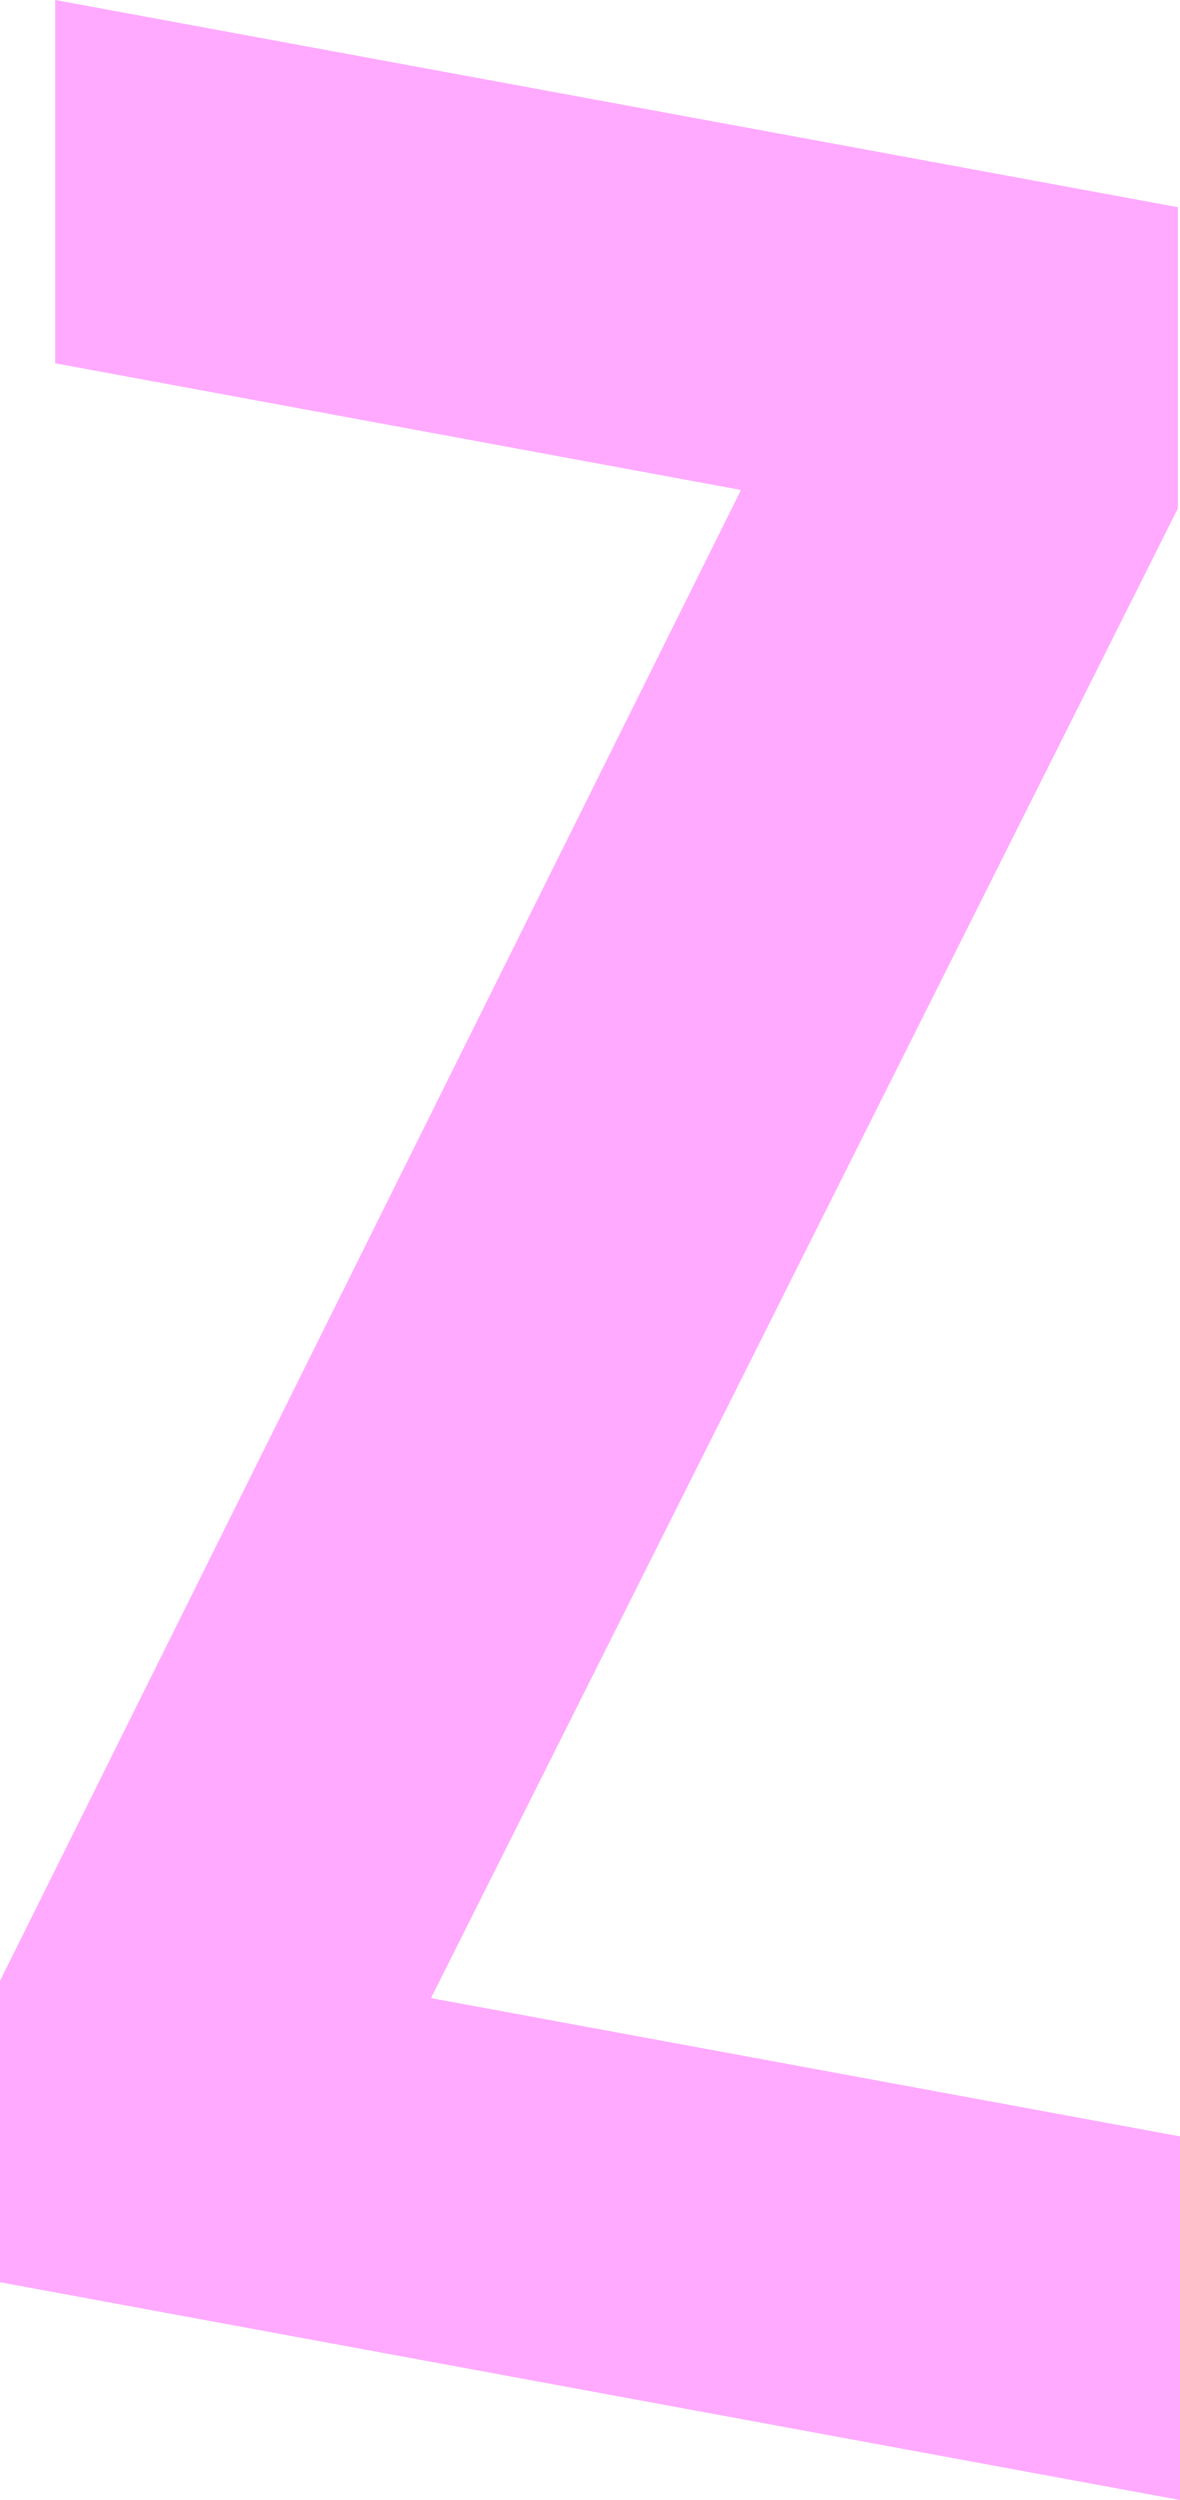
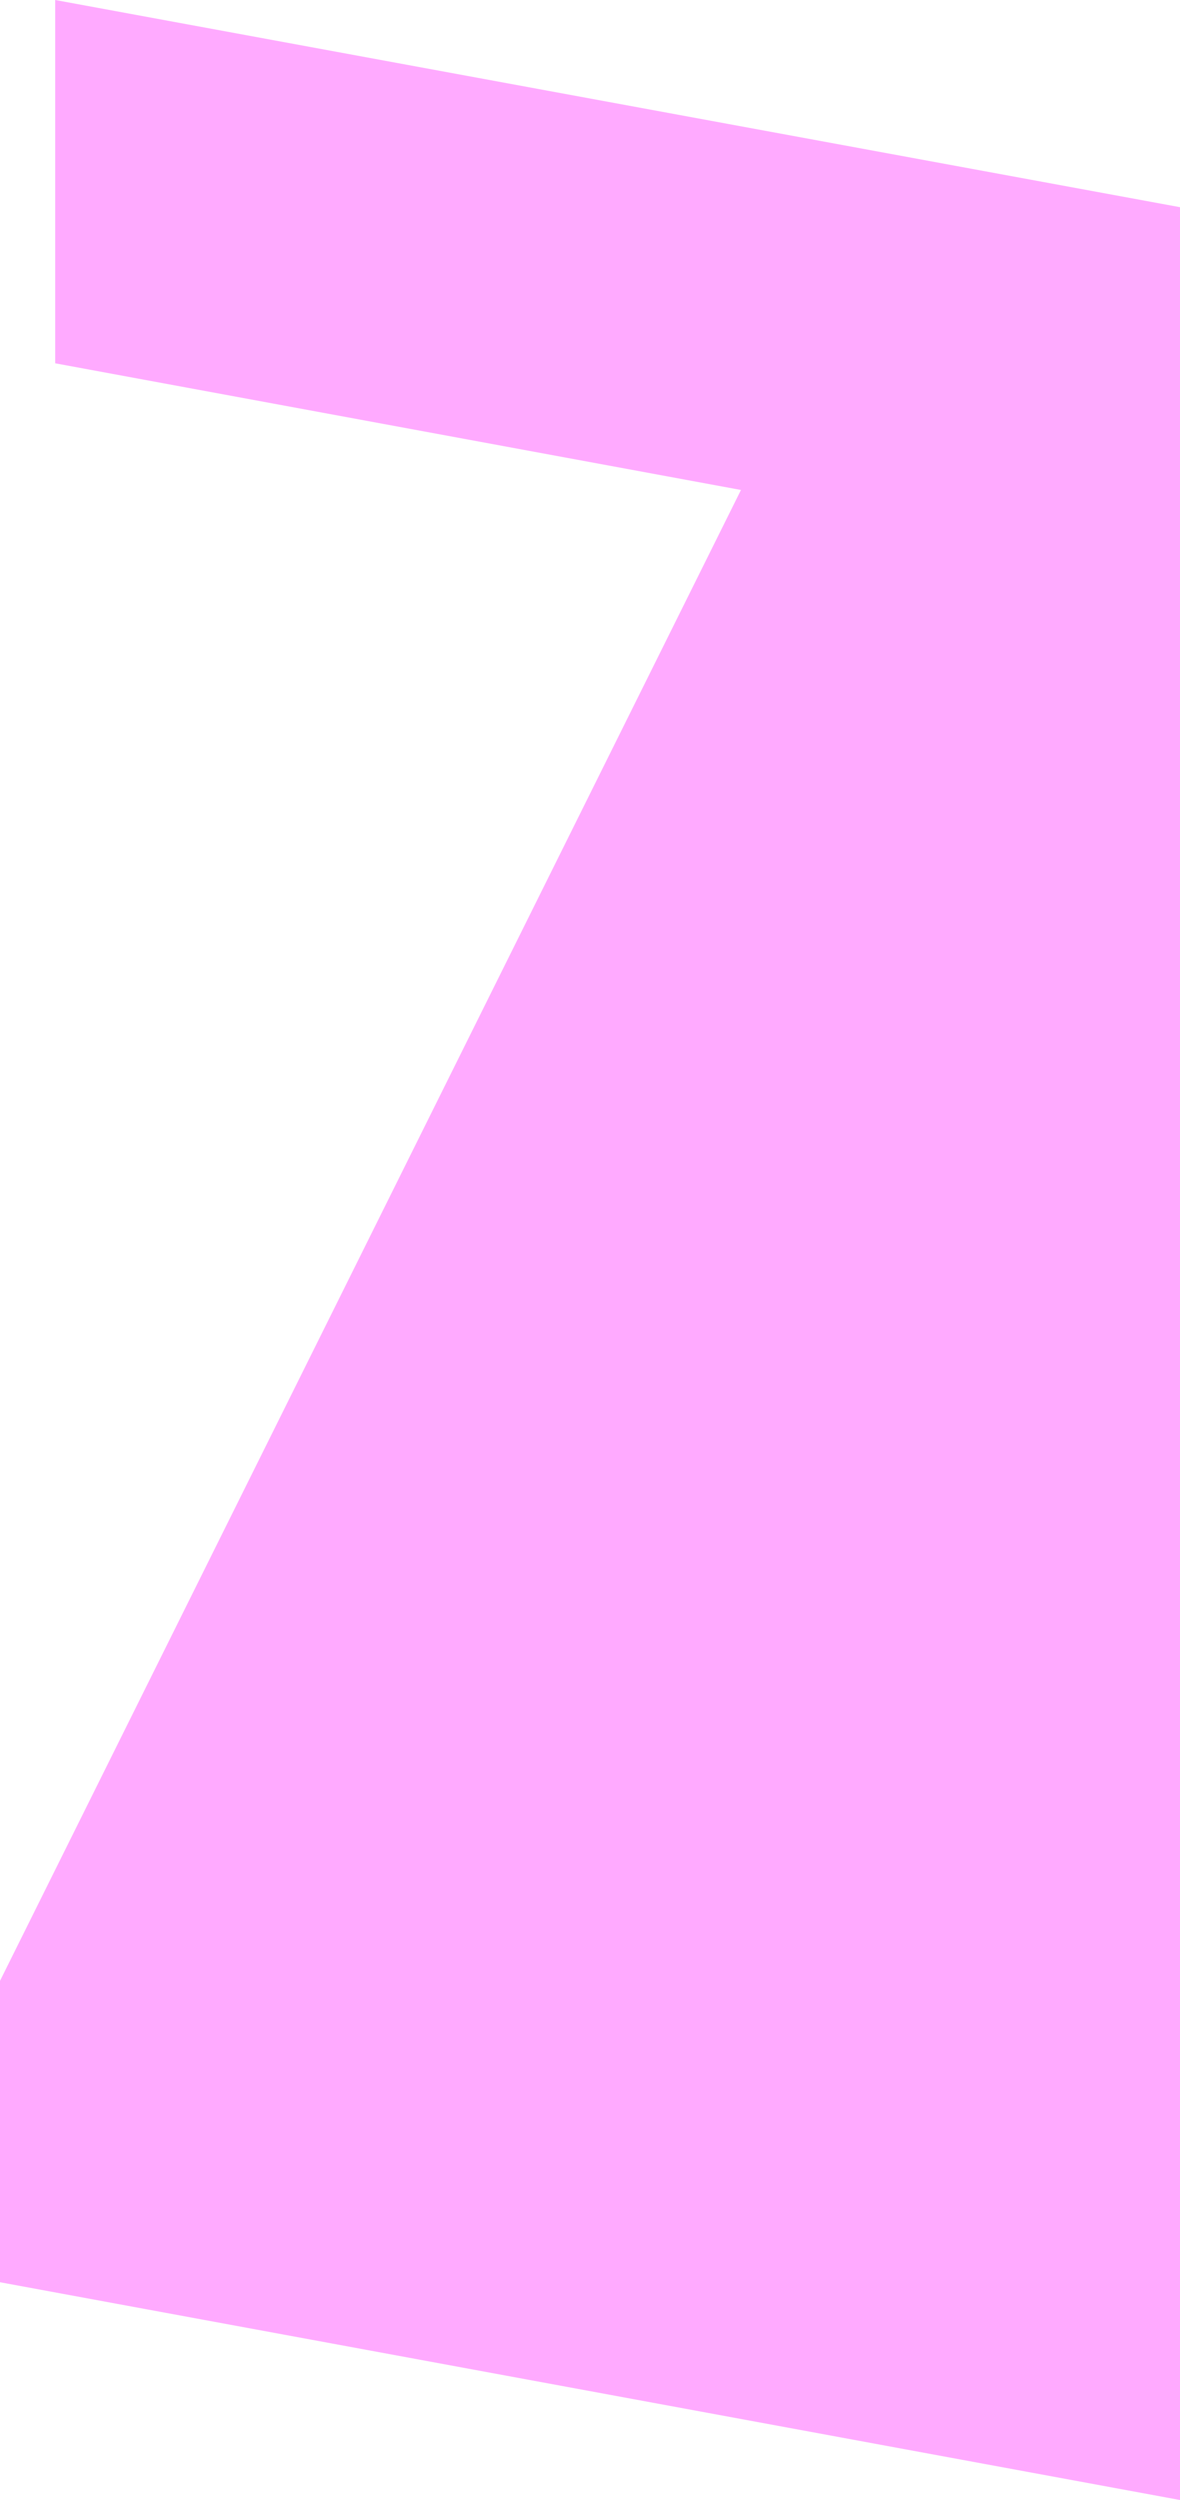
<svg xmlns="http://www.w3.org/2000/svg" width="34" height="72" viewBox="0 0 34 72">
  <defs>
    <style>.a{fill:#faf;}</style>
  </defs>
-   <path class="a" d="M1.591,12.136,21.35,15.784,0,58.721V67.4l34,6.272V63.2L12.419,59.217,33.94,16.311V7.64L1.591,1.673Z" transform="translate(0 -1.673)" />
+   <path class="a" d="M1.591,12.136,21.35,15.784,0,58.721V67.4l34,6.272V63.2V7.64L1.591,1.673Z" transform="translate(0 -1.673)" />
</svg>